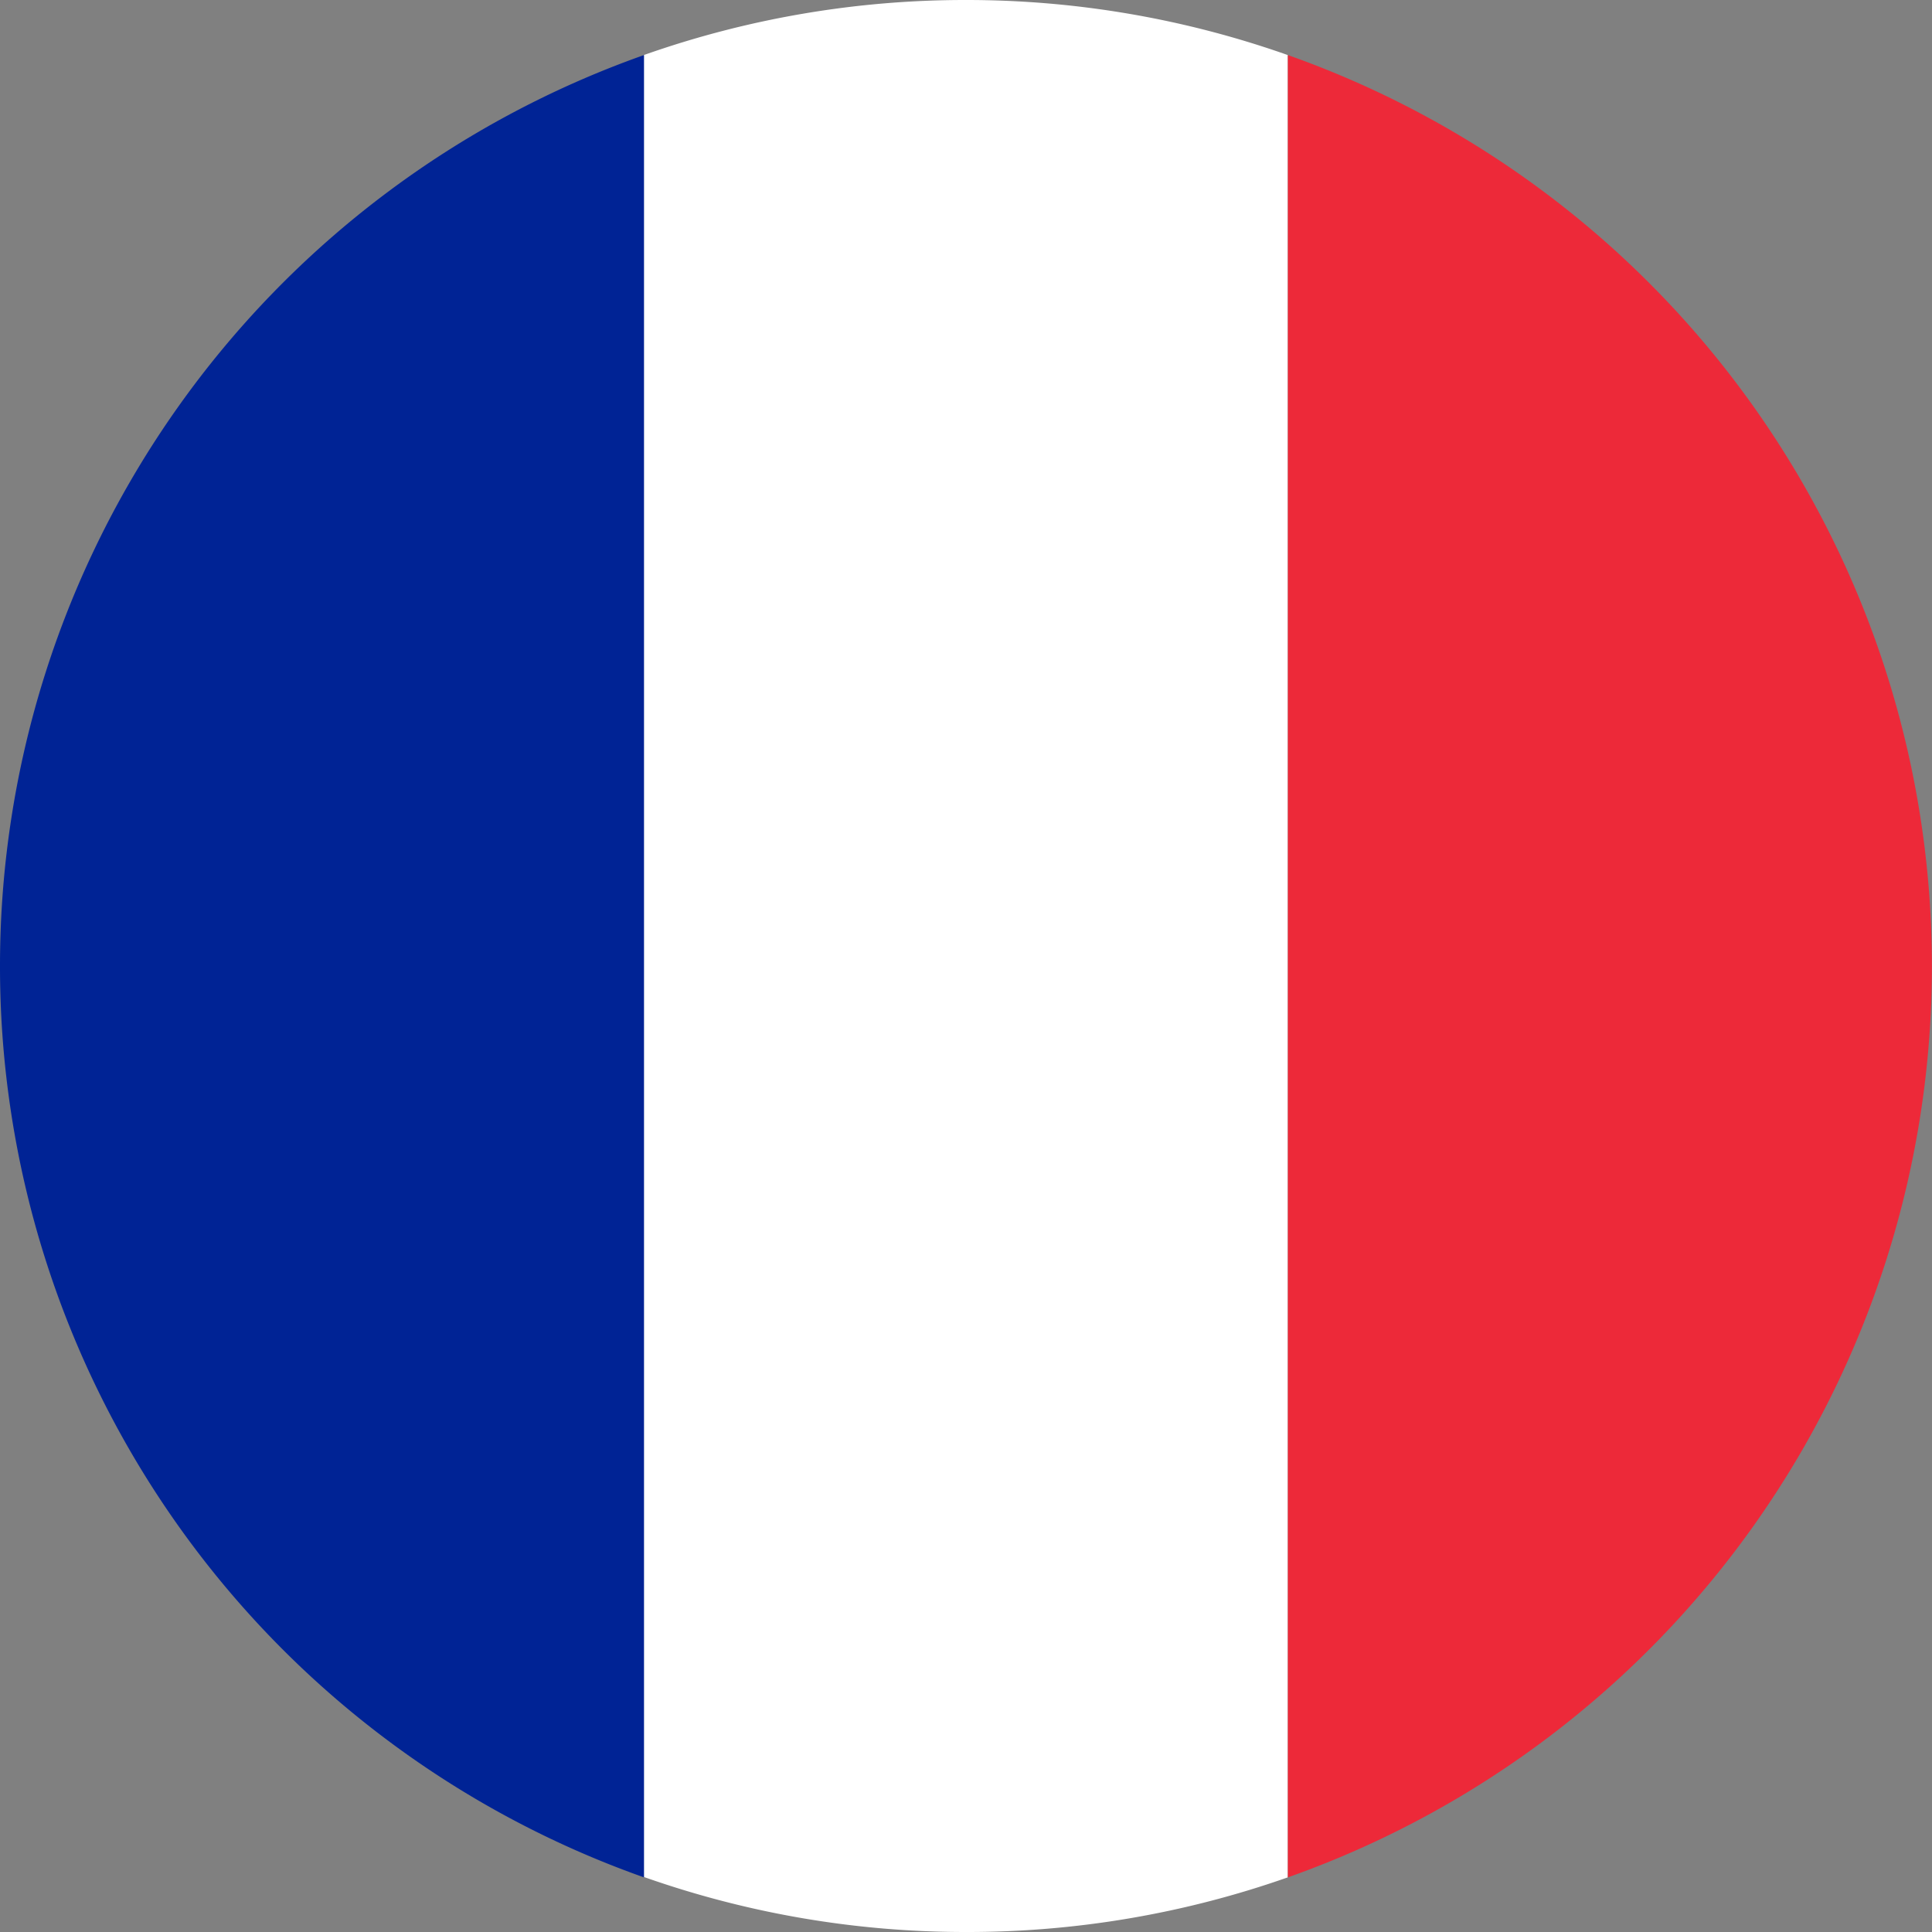
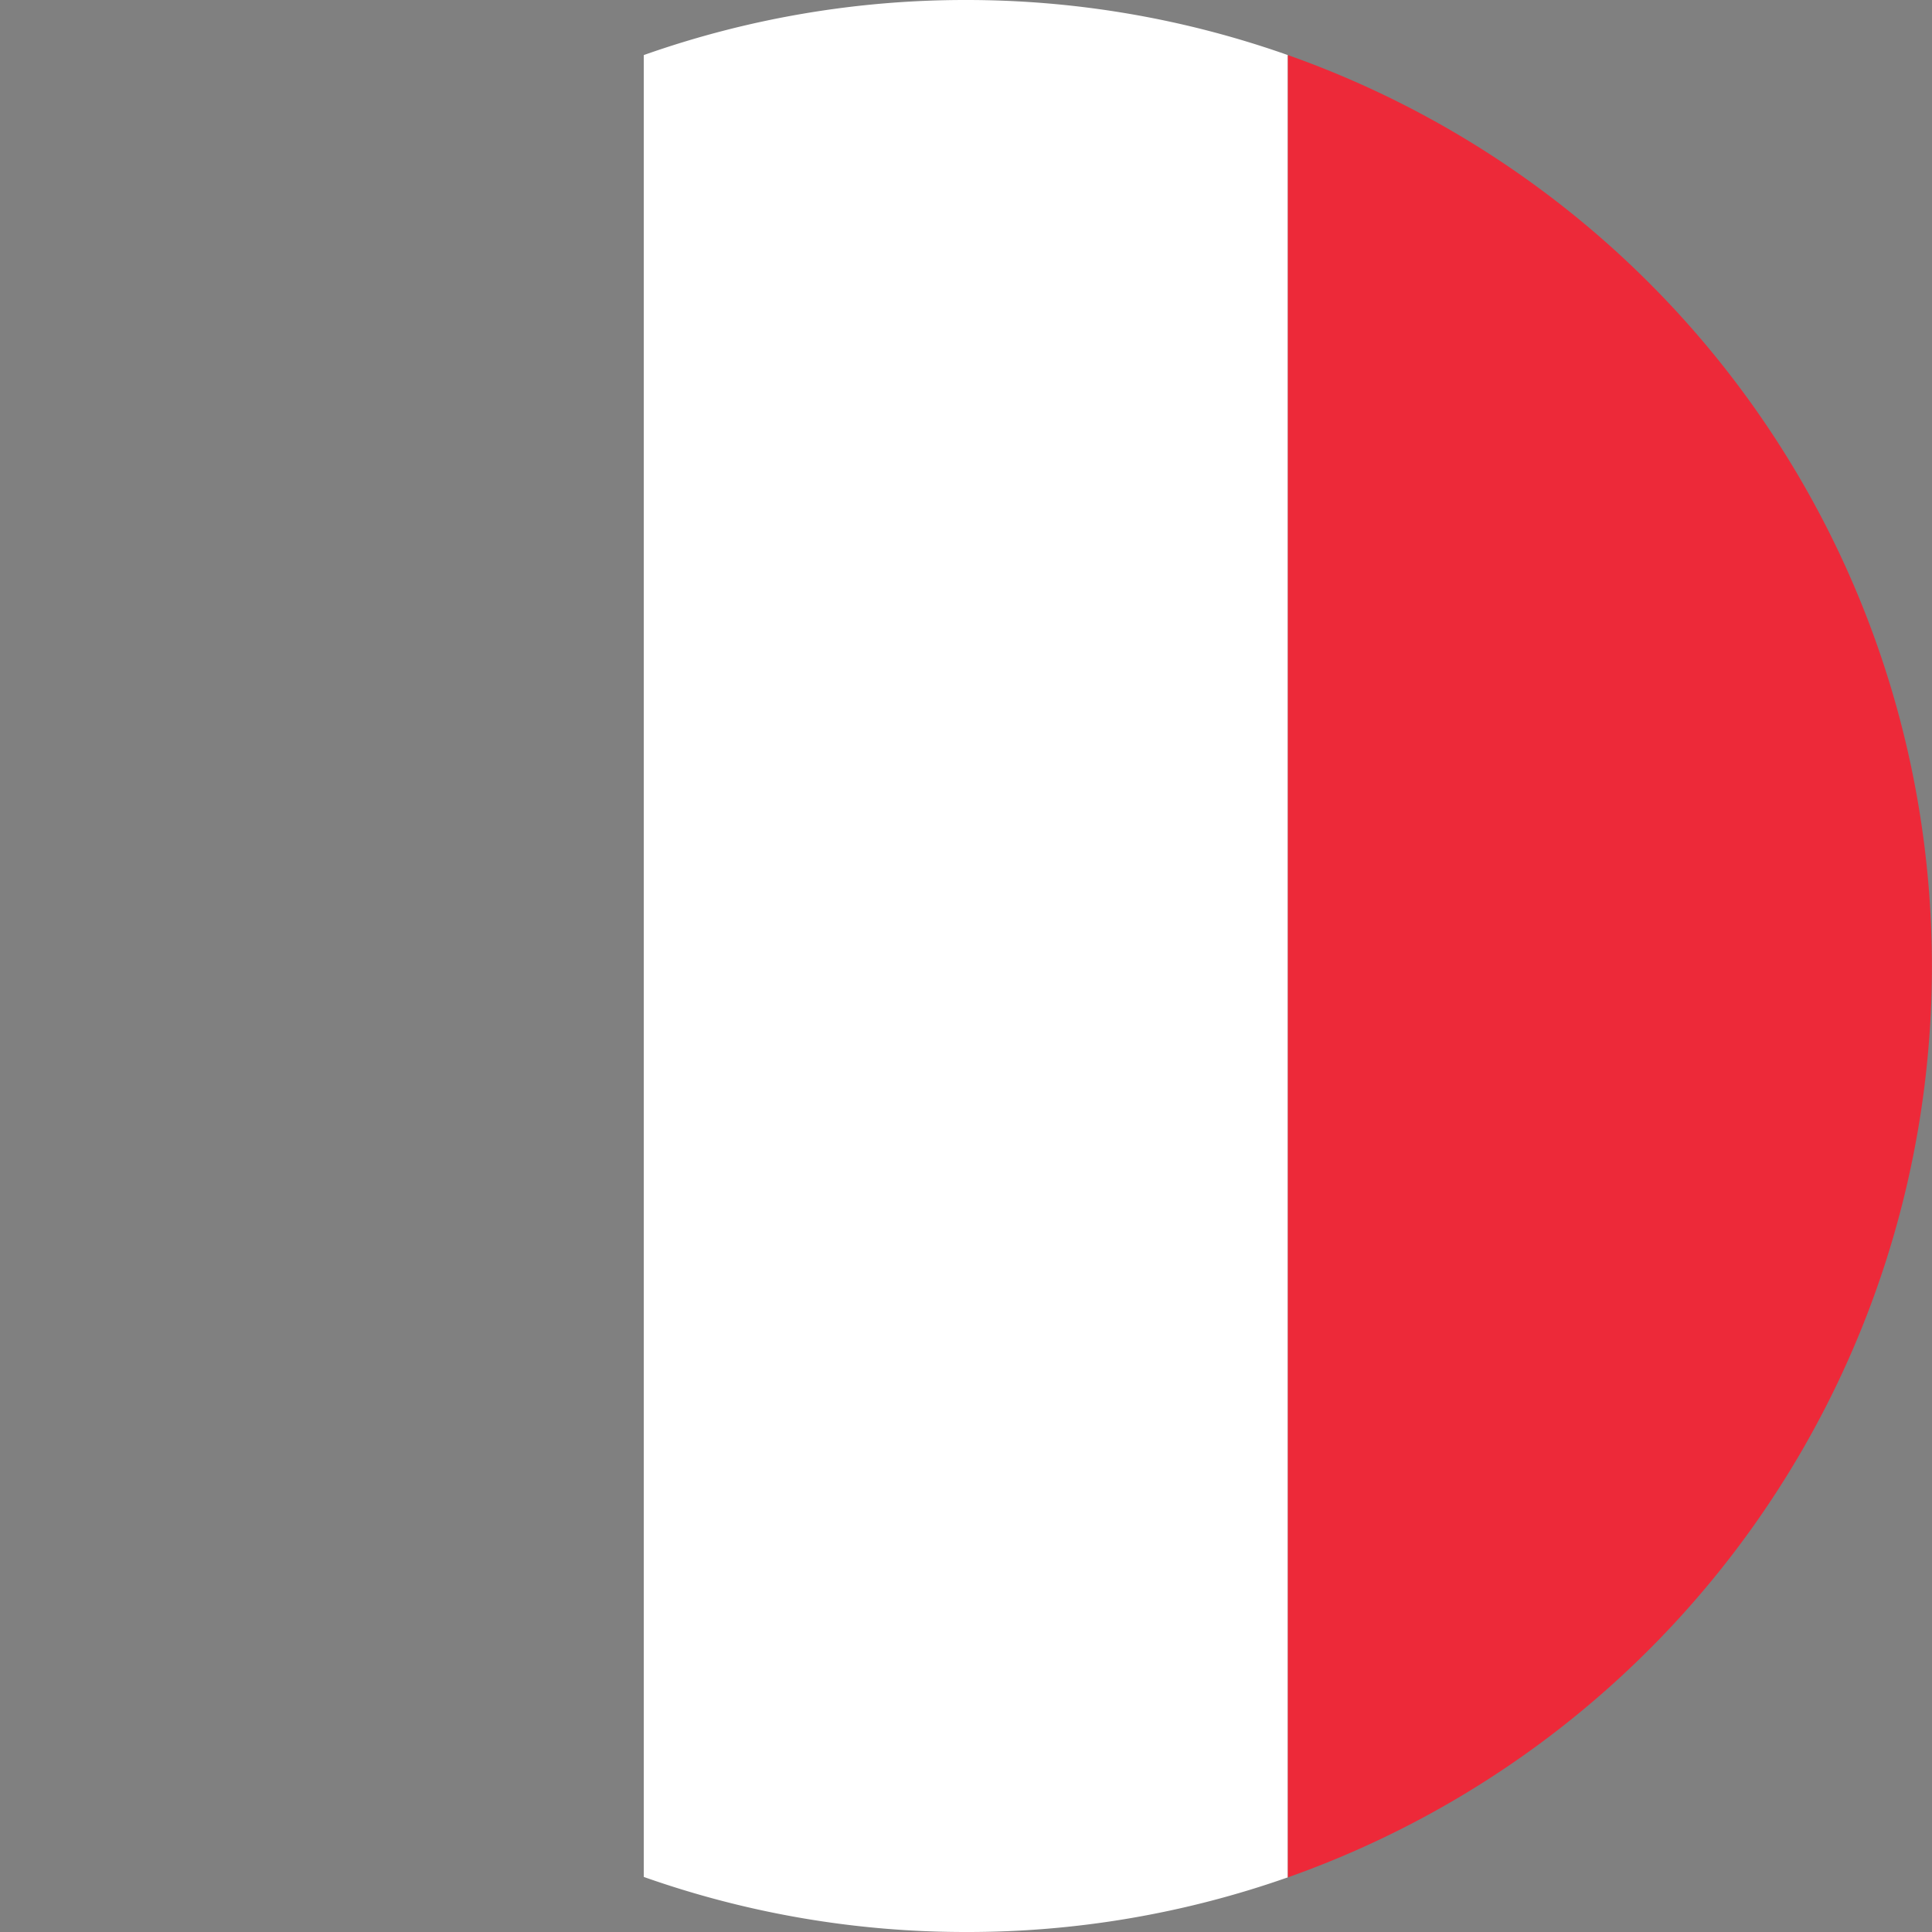
<svg xmlns="http://www.w3.org/2000/svg" id="fre" width="18" height="18.003" viewBox="0 0 18 18.003">
  <rect x="0" y="0" width="18" height="18.003" fill="#808080" stroke="none" />
  <path id="Path_5240" data-name="Path 5240" d="M445.8,131h0a8.989,8.989,0,0,1-3-.513V113.513a8.988,8.988,0,0,1,3-.513h0a8.988,8.988,0,0,1,3,.513v16.978A8.988,8.988,0,0,1,445.8,131Z" transform="translate(-436.802 -113)" fill="#fff" />
  <path id="Path_5241" data-name="Path 5241" d="M640.8,137.889h0a9,9,0,0,1-6,8.489V129.4A9,9,0,0,1,640.8,137.889Z" transform="translate(-622.801 -128.887)" fill="#ed2939" />
-   <path id="Path_5242" data-name="Path 5242" d="M250.9,137.889a9,9,0,0,1,6-8.489v16.978a9,9,0,0,1-6-8.489Z" transform="translate(-250.9 -128.887)" fill="#002395" />
</svg>